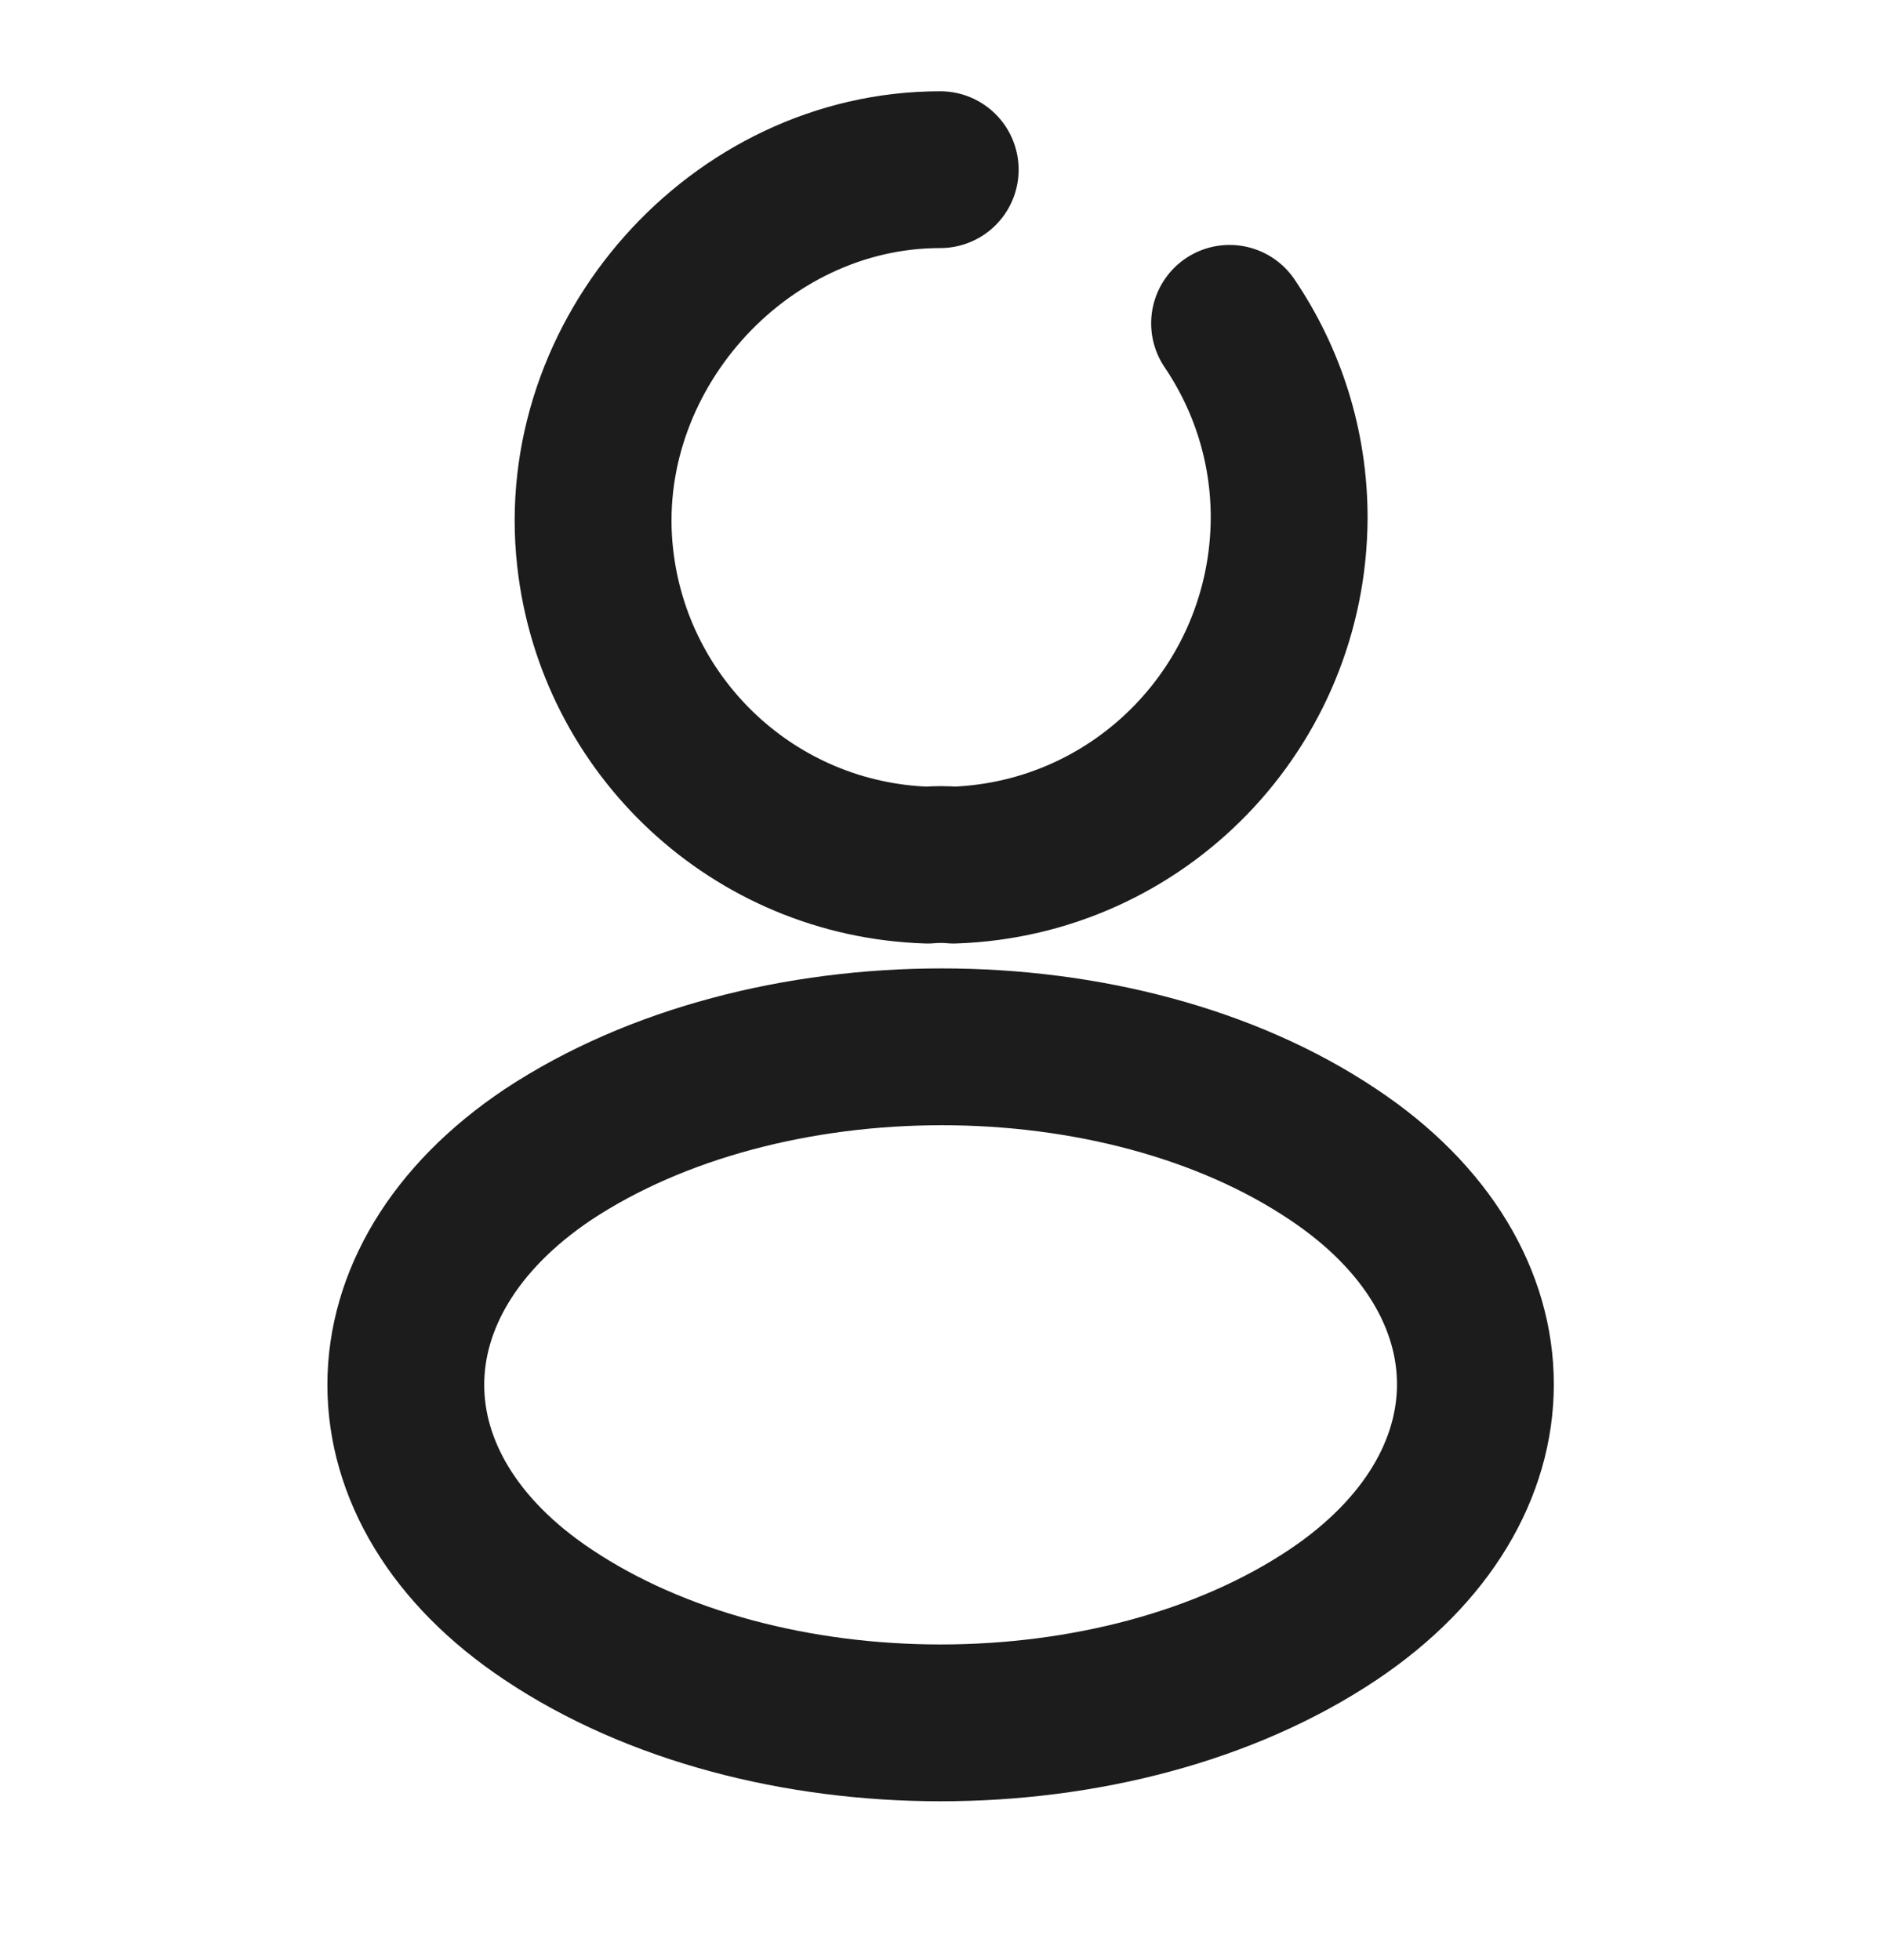
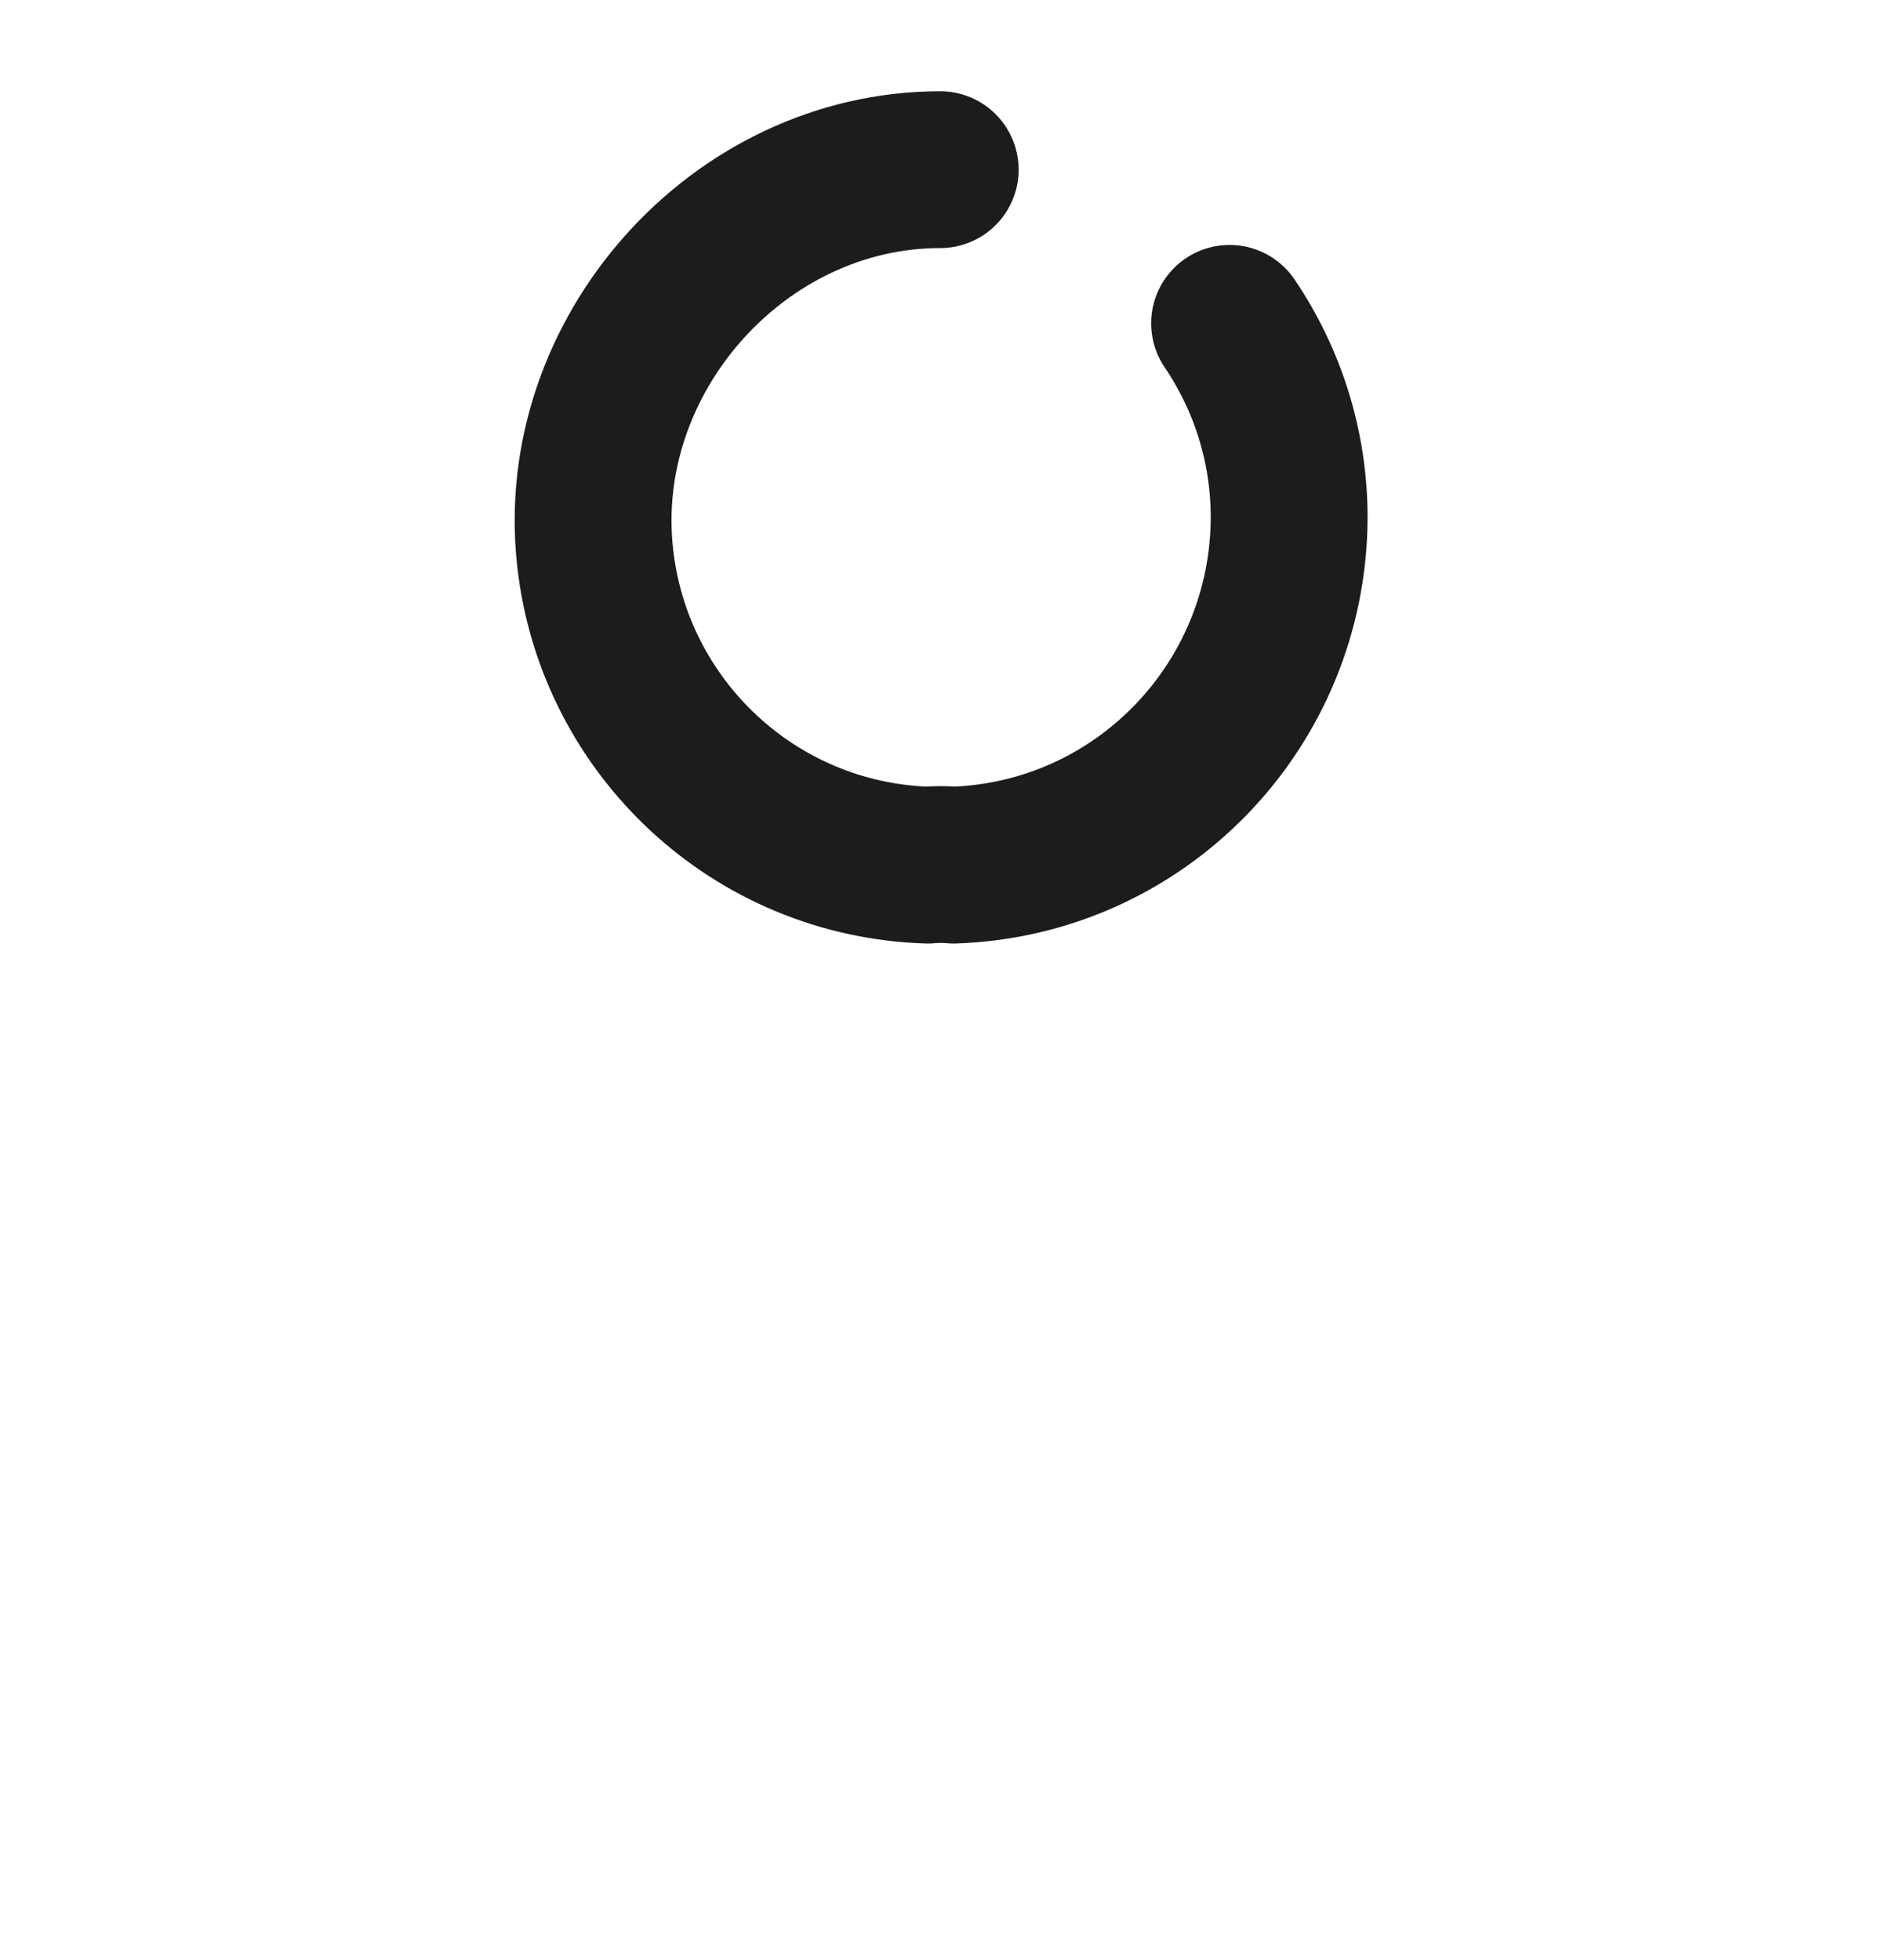
<svg xmlns="http://www.w3.org/2000/svg" viewBox="0 0 24 25" fill="none">
-   <path stroke="#1C1C1C" stroke-linecap="round" stroke-linejoin="round" stroke-width="2" d="M15.68 4.124c.48.71.76 1.56.76 2.48-.01 2.4-1.9 4.35-4.28 4.43-.1-.01-.22-.01-.33 0-2.21-.07-4-1.76-4.24-3.92-.29-2.57 1.82-4.95 4.4-4.95m-5 12.56c-2.42 1.62-2.42 4.26 0 5.87 2.75 1.84 7.26 1.84 10.01 0 2.42-1.62 2.42-4.26 0-5.87-2.73-1.83-7.24-1.83-10.01 0Z" />
+   <path stroke="#1C1C1C" stroke-linecap="round" stroke-linejoin="round" stroke-width="2" d="M15.68 4.124c.48.71.76 1.56.76 2.48-.01 2.4-1.9 4.35-4.28 4.43-.1-.01-.22-.01-.33 0-2.21-.07-4-1.76-4.24-3.92-.29-2.57 1.82-4.95 4.4-4.95m-5 12.56Z" />
</svg>